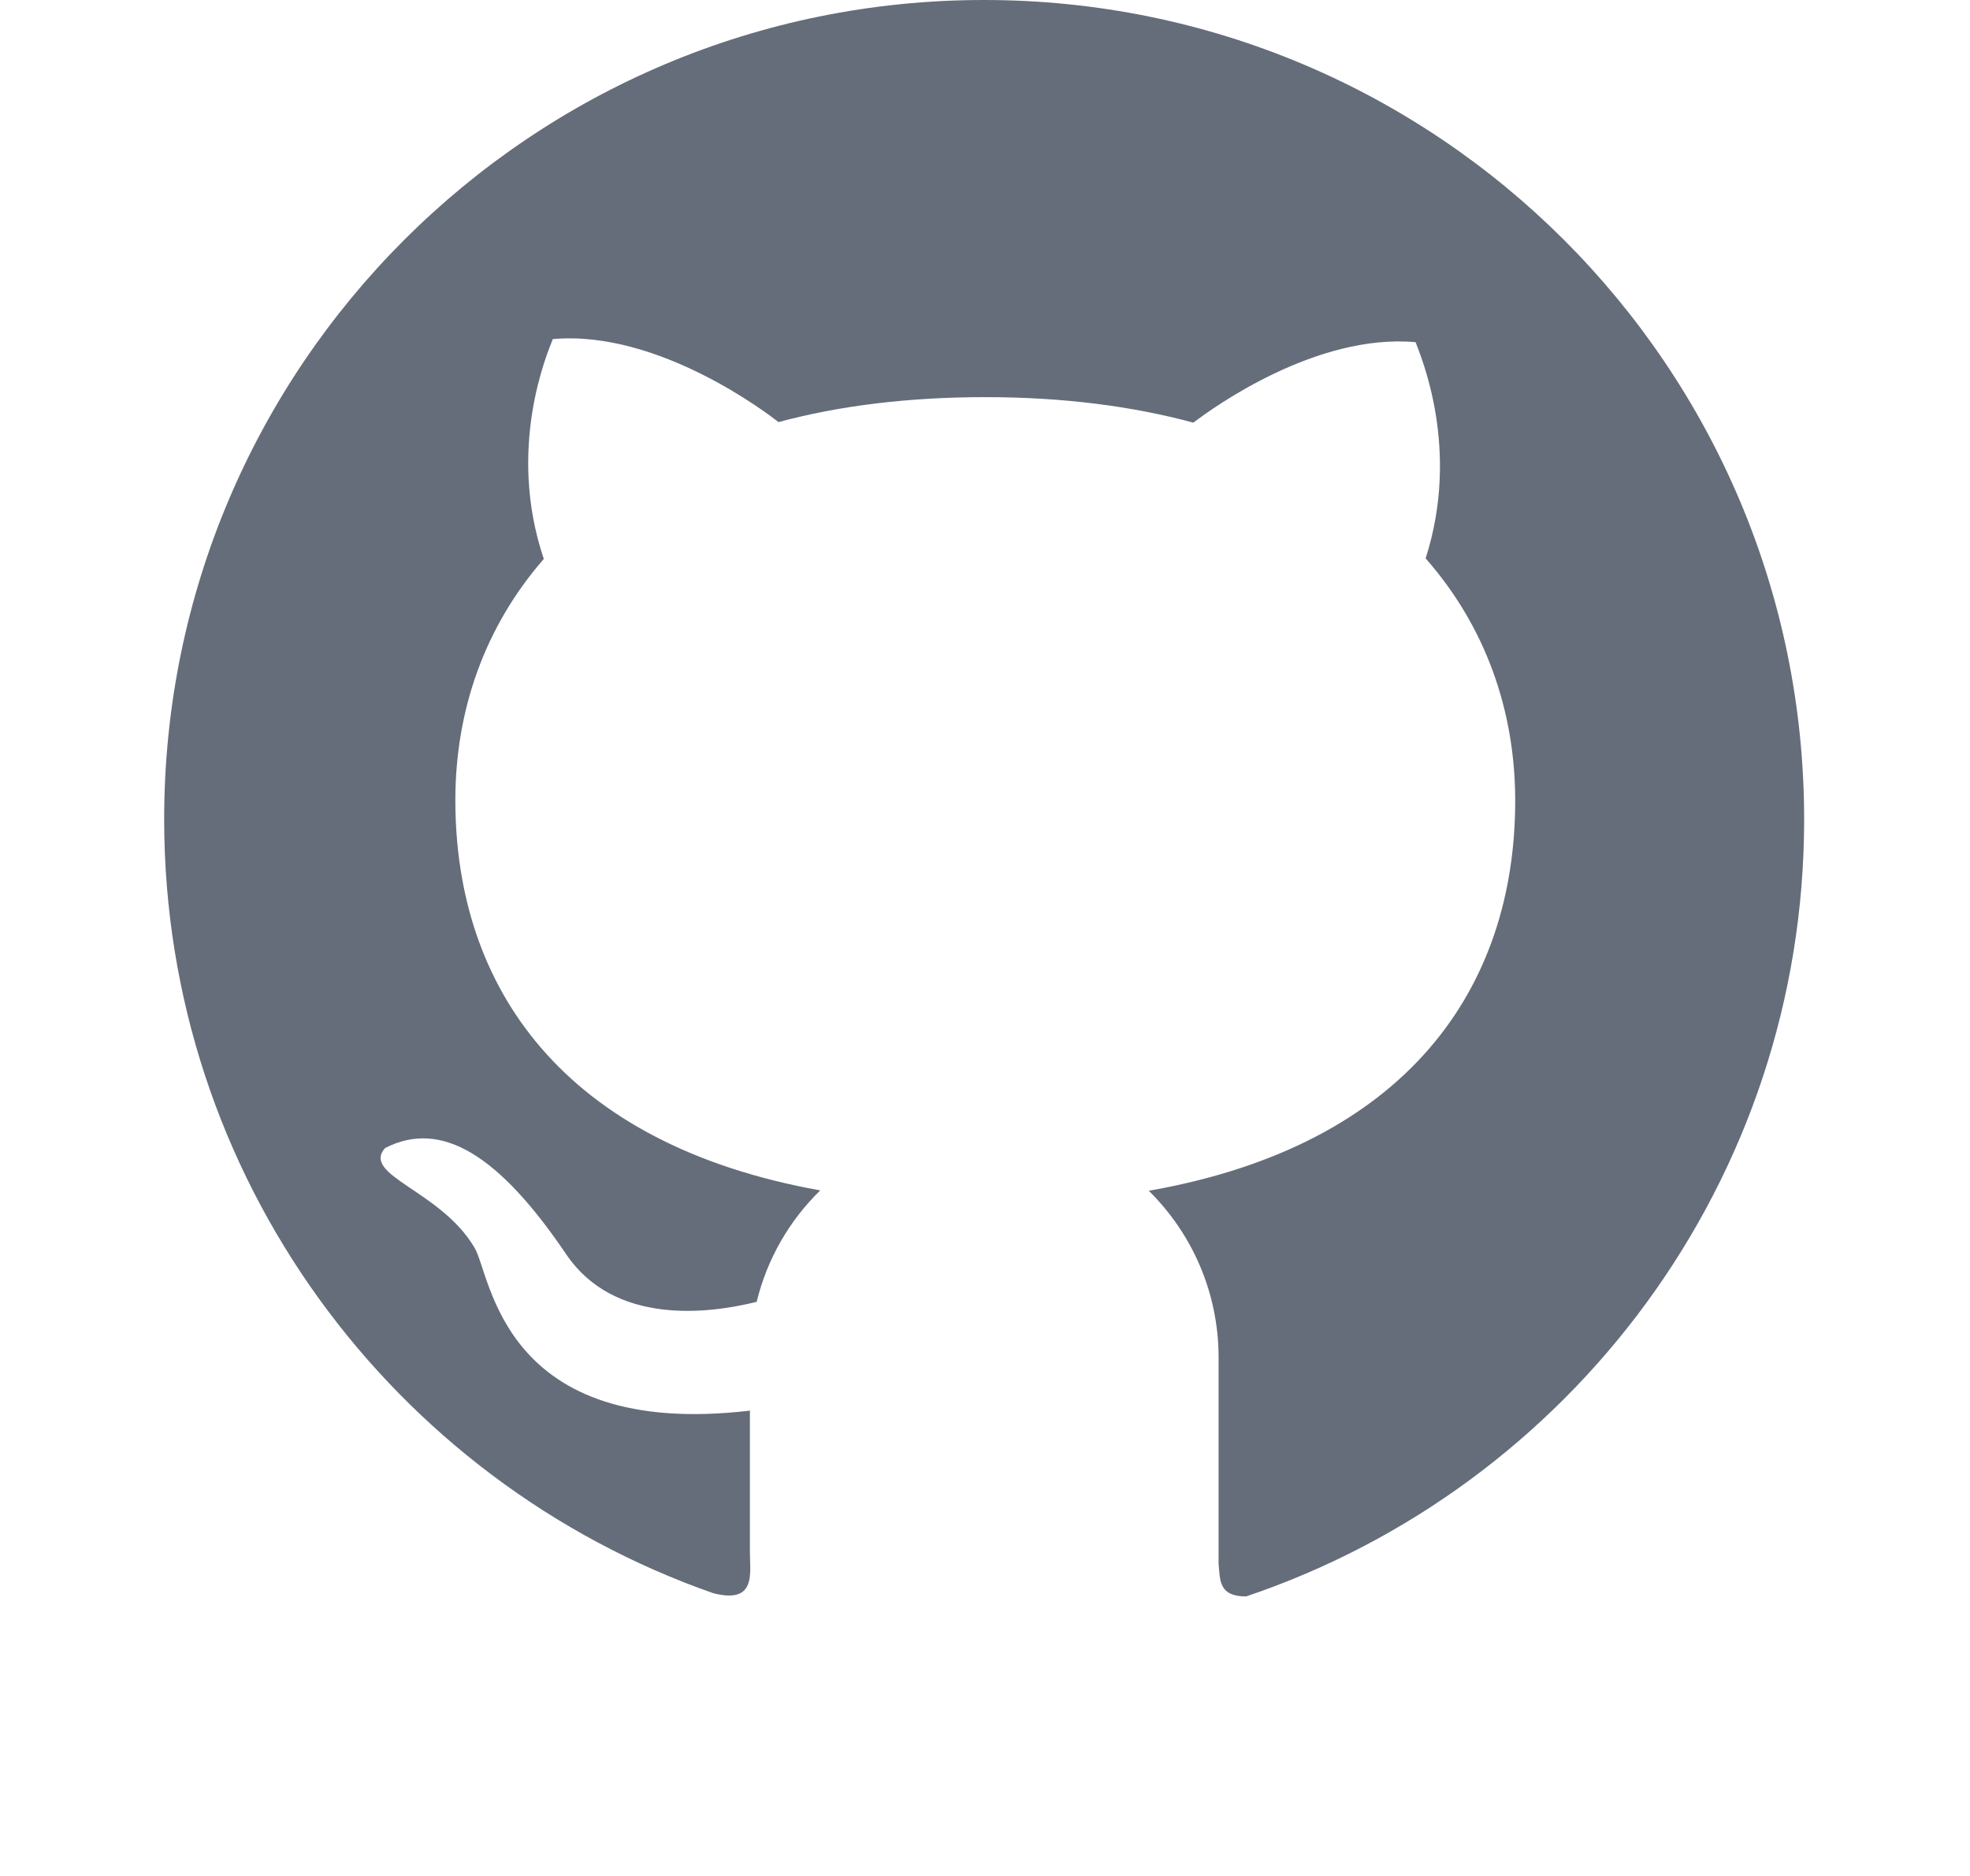
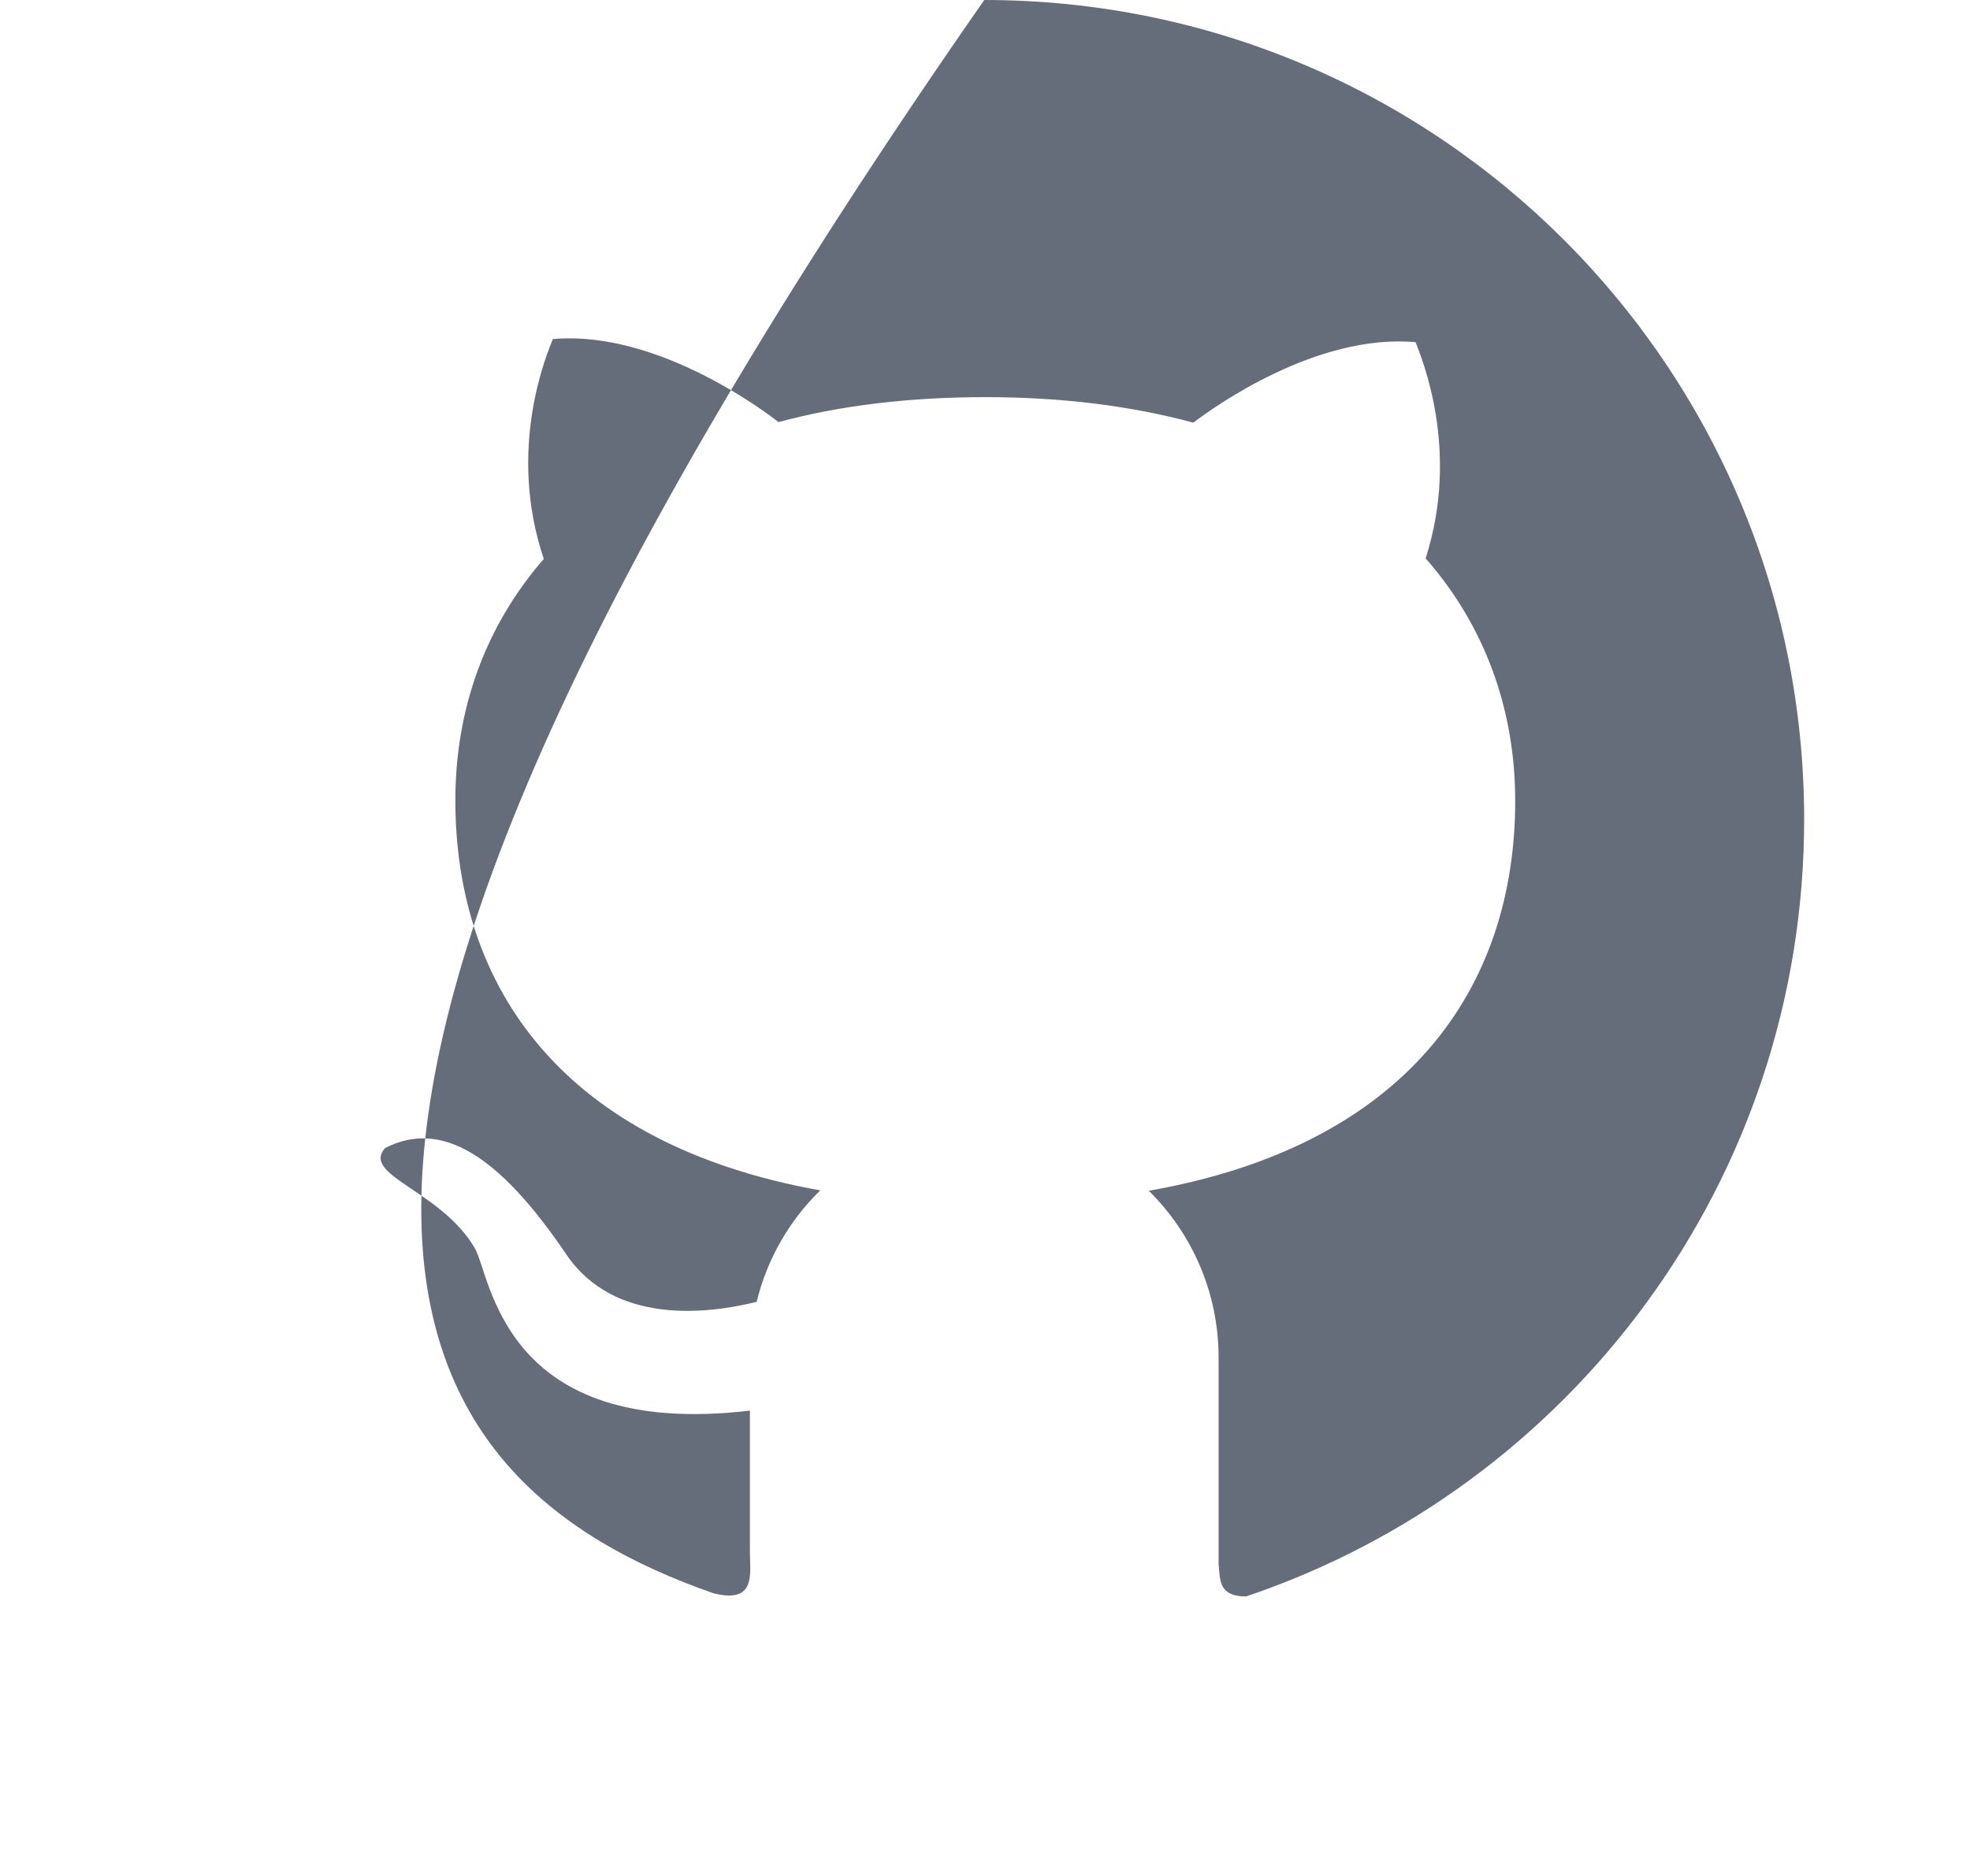
<svg xmlns="http://www.w3.org/2000/svg" width="21" height="20" viewBox="0 0 21 20" fill="none">
  <g id="github-fill 2">
-     <path id="Vector" d="M10.492 7.31372e-07C5.662 -0.002 1.75 3.908 1.75 8.734C1.75 12.551 4.197 15.795 7.605 16.986C8.064 17.102 7.994 16.775 7.994 16.553V15.039C5.344 15.35 5.236 13.596 5.059 13.303C4.699 12.69 3.85 12.533 4.104 12.24C4.707 11.93 5.322 12.318 6.035 13.371C6.551 14.135 7.557 14.006 8.066 13.879C8.178 13.42 8.416 13.01 8.744 12.691C5.998 12.199 4.854 10.523 4.854 8.531C4.854 7.564 5.172 6.676 5.797 5.959C5.398 4.777 5.834 3.766 5.893 3.615C7.027 3.514 8.207 4.428 8.299 4.5C8.943 4.326 9.68 4.234 10.504 4.234C11.332 4.234 12.07 4.33 12.721 4.506C12.941 4.338 14.035 3.553 15.09 3.648C15.146 3.799 15.572 4.787 15.197 5.953C15.83 6.672 16.152 7.568 16.152 8.537C16.152 10.533 15 12.211 12.246 12.695C12.705 13.148 12.99 13.777 12.99 14.473V16.67C13.006 16.846 12.99 17.02 13.283 17.02C16.742 15.854 19.232 12.586 19.232 8.736C19.232 3.908 15.318 7.31372e-07 10.492 7.31372e-07Z" fill="#656D7A" />
+     <path id="Vector" d="M10.492 7.31372e-07C1.75 12.551 4.197 15.795 7.605 16.986C8.064 17.102 7.994 16.775 7.994 16.553V15.039C5.344 15.35 5.236 13.596 5.059 13.303C4.699 12.69 3.85 12.533 4.104 12.24C4.707 11.93 5.322 12.318 6.035 13.371C6.551 14.135 7.557 14.006 8.066 13.879C8.178 13.42 8.416 13.01 8.744 12.691C5.998 12.199 4.854 10.523 4.854 8.531C4.854 7.564 5.172 6.676 5.797 5.959C5.398 4.777 5.834 3.766 5.893 3.615C7.027 3.514 8.207 4.428 8.299 4.5C8.943 4.326 9.68 4.234 10.504 4.234C11.332 4.234 12.07 4.33 12.721 4.506C12.941 4.338 14.035 3.553 15.09 3.648C15.146 3.799 15.572 4.787 15.197 5.953C15.83 6.672 16.152 7.568 16.152 8.537C16.152 10.533 15 12.211 12.246 12.695C12.705 13.148 12.99 13.777 12.99 14.473V16.67C13.006 16.846 12.99 17.02 13.283 17.02C16.742 15.854 19.232 12.586 19.232 8.736C19.232 3.908 15.318 7.31372e-07 10.492 7.31372e-07Z" fill="#656D7A" />
  </g>
</svg>